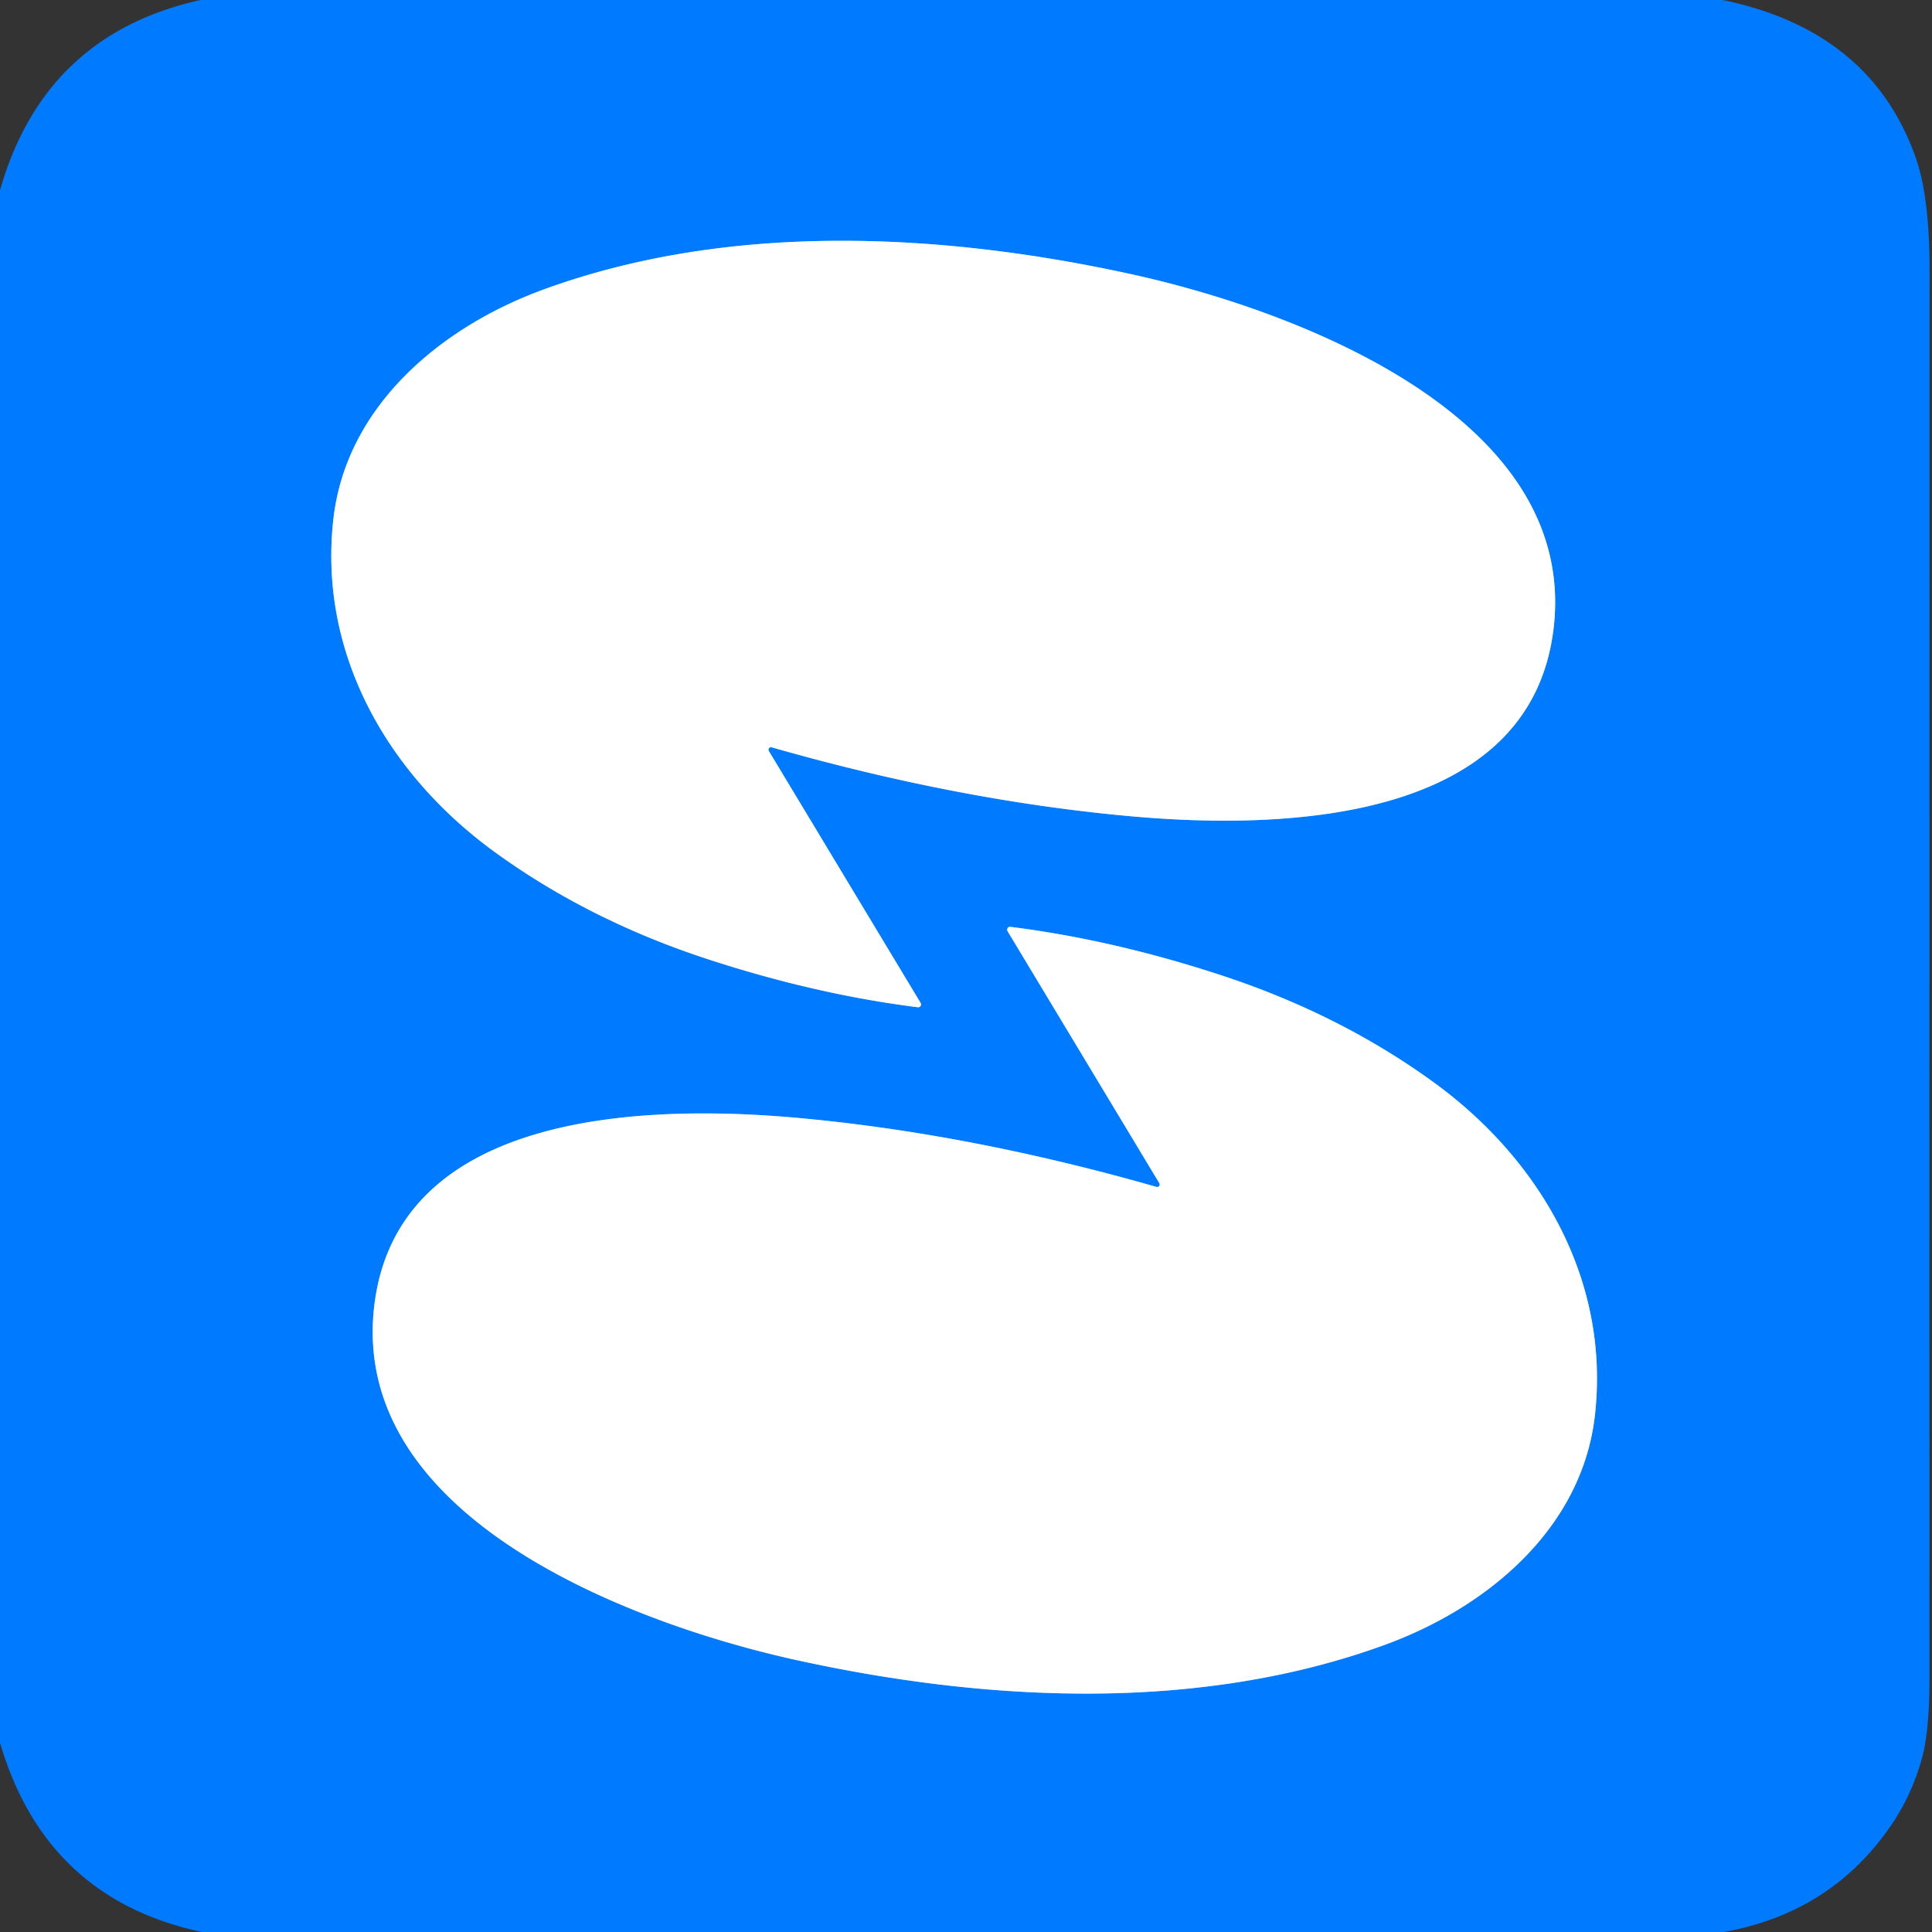
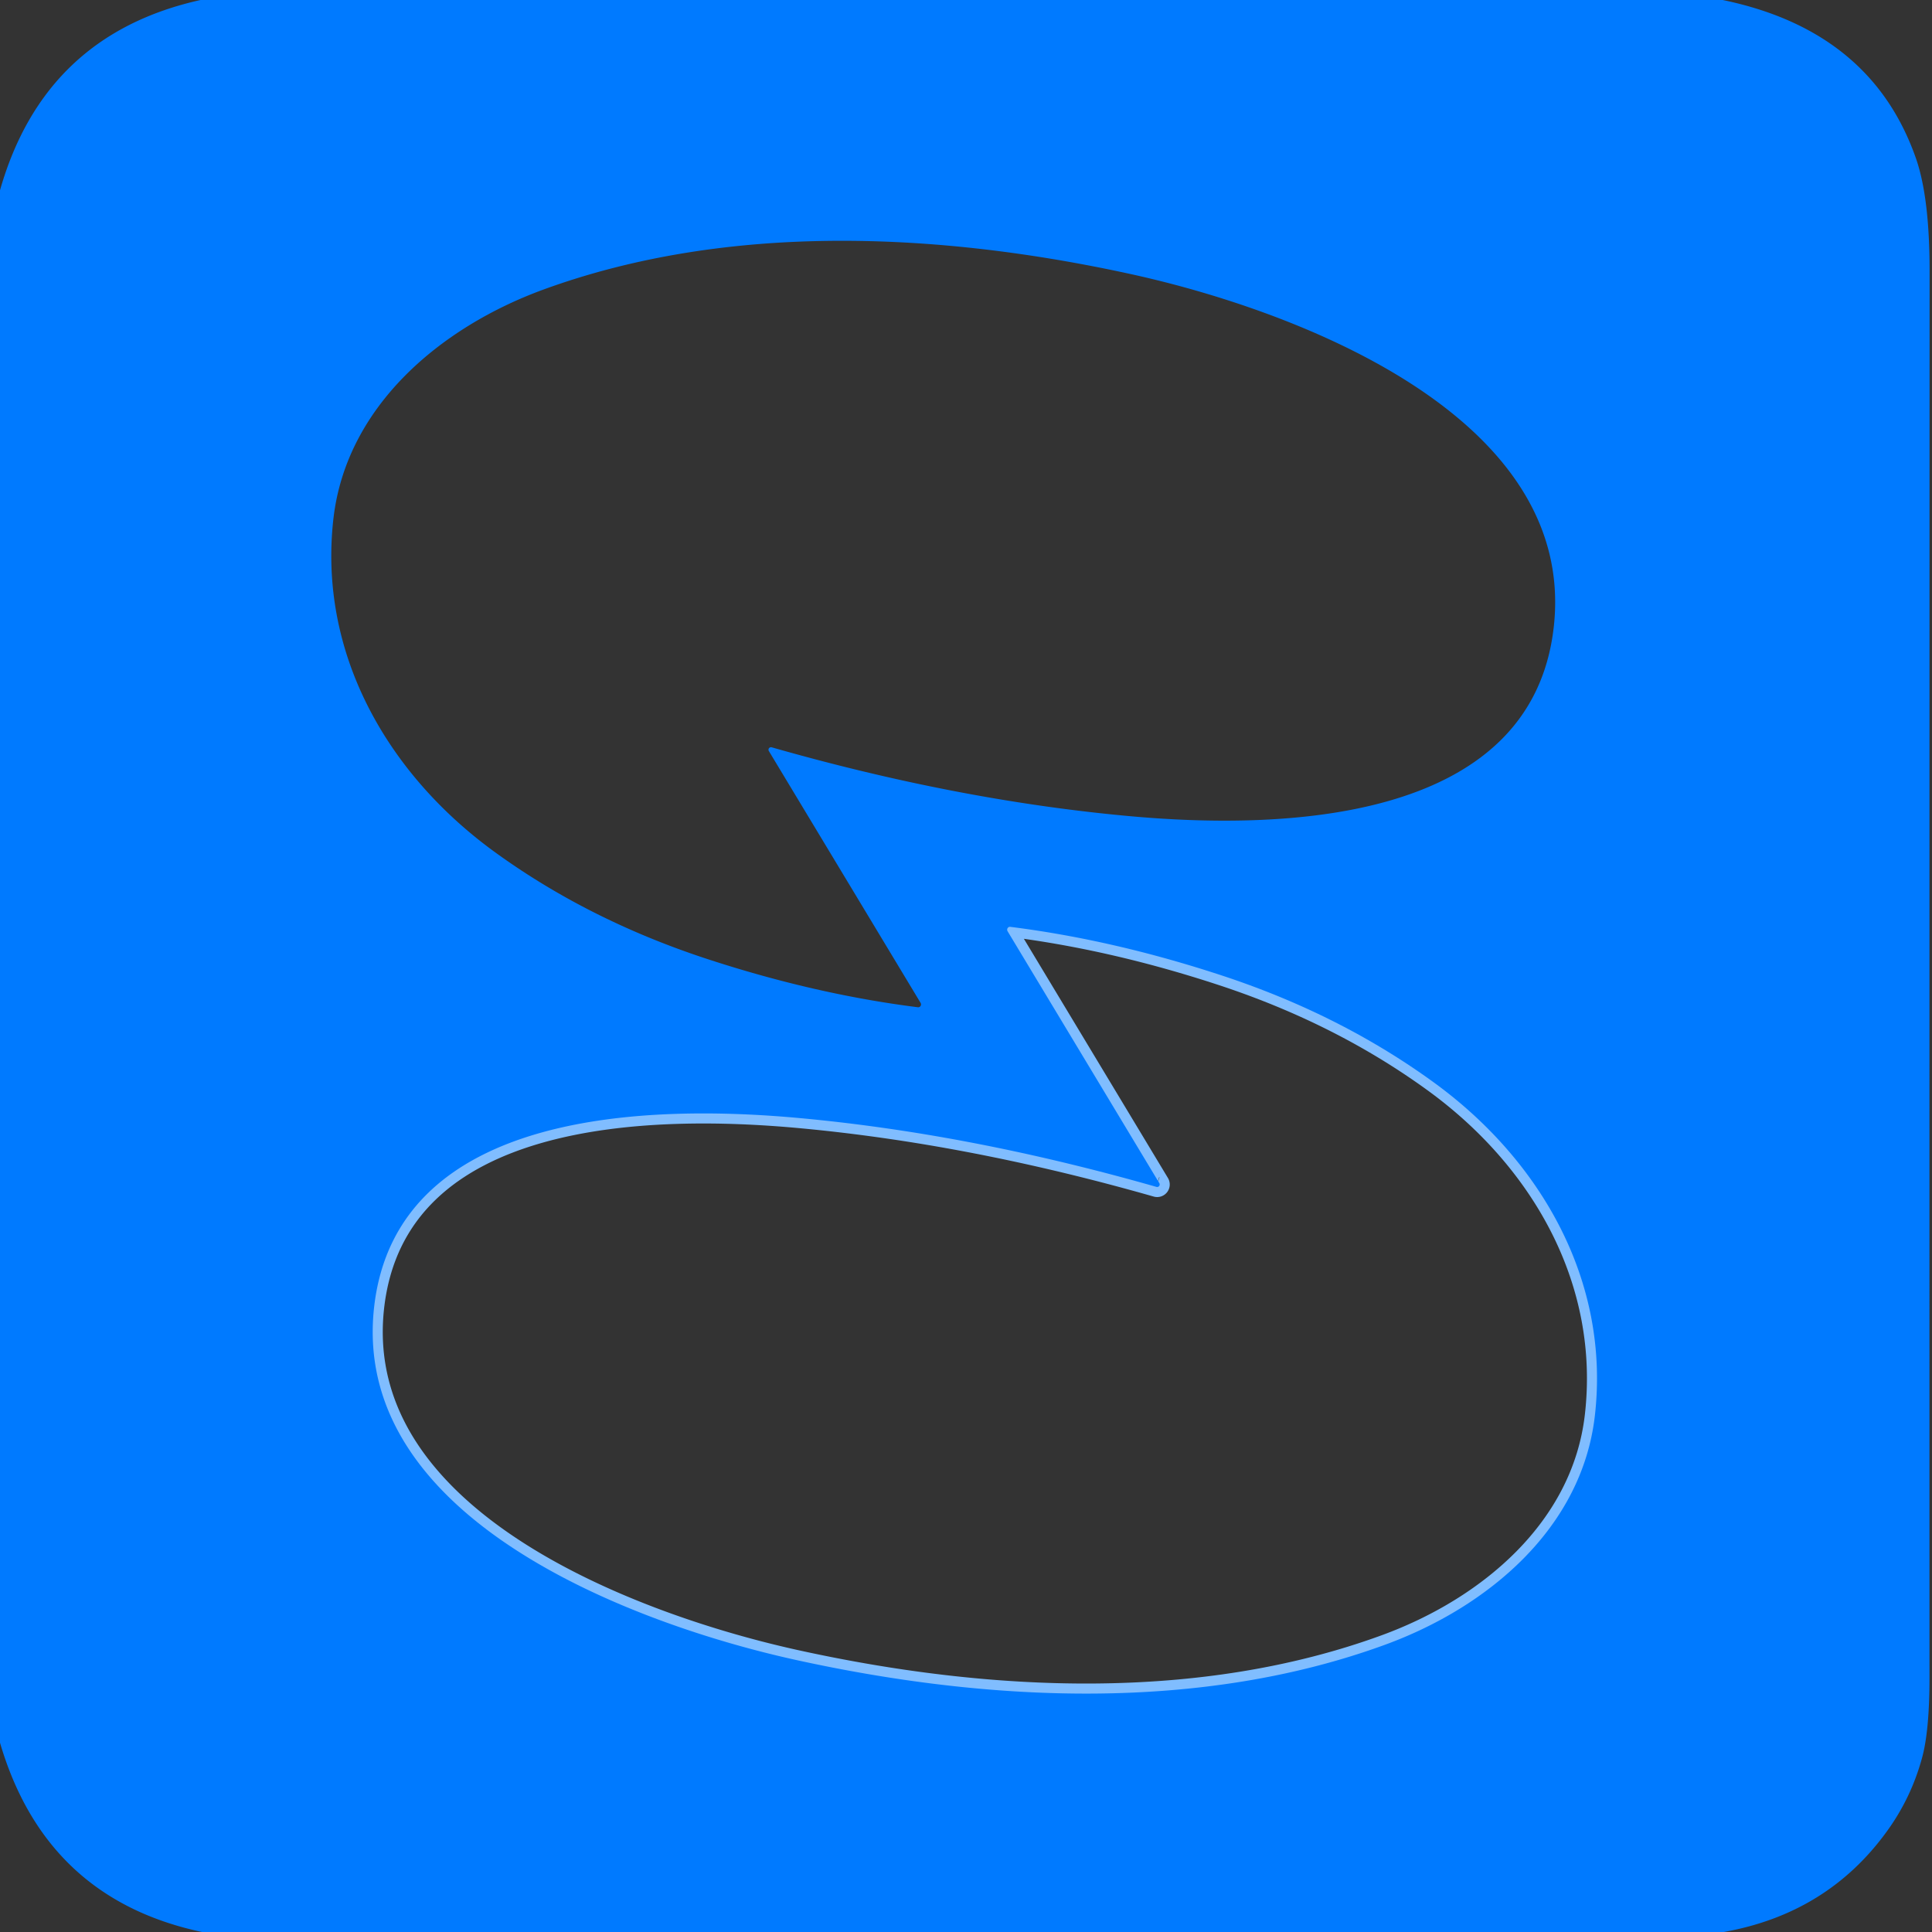
<svg xmlns="http://www.w3.org/2000/svg" version="1.1" viewBox="0.00 0.00 192.00 192.00">
  <rect x="0.00" y="0.00" width="192.00" height="192.00" fill="#333333" stroke="none" />
  <g stroke-width="2.00" fill="none" stroke-linecap="butt">
-     <path stroke="#80bdff" vector-effect="non-scaling-stroke" d="   M 76.70 74.27   Q 95.19 79.55 112.18 81.10   C 126.68 82.43 152.25 82.11 154.42 62.23   C 156.71 41.18 128.42 30.77 112.52 27.27   C 93.31 23.05 72.29 22.08 53.94 28.80   C 43.74 32.55 34.44 40.38 33.14 51.50   C 31.60 64.81 38.41 76.87 49.19 84.69   Q 58.40 91.37 70.03 95.22   Q 80.89 98.80 91.22 100.10   A 0.29 0.28 78.4 0 0 91.49 99.67   L 76.41 74.64   A 0.25 0.25 0.0 0 1 76.70 74.27" />
    <path stroke="#80bdff" vector-effect="non-scaling-stroke" d="   M 114.92 117.95   Q 96.43 112.67 79.43 111.11   C 64.93 109.78 39.35 110.09 37.17 129.98   C 34.88 151.04 63.18 161.46 79.08 164.96   C 98.30 169.19 119.32 170.16 137.68 163.44   C 147.89 159.70 157.19 151.87 158.49 140.74   C 160.04 127.43 153.23 115.36 142.45 107.54   Q 133.23 100.85 121.60 97.00   Q 110.74 93.41 100.41 92.11   A 0.29 0.28 78.5 0 0 100.13 92.54   L 115.21 117.58   A 0.25 0.25 0.0 0 1 114.92 117.95" />
  </g>
  <path fill="#007aff" d="   M 171.20 0.00   Q 186.00 3.06 190.42 15.78   Q 191.76 19.67 191.76 26.89   Q 191.74 96.81 191.75 166.73   Q 191.75 172.00 191.01 174.70   Q 189.92 178.70 187.50 182.02   Q 181.59 190.17 171.30 192.00   L 20.08 192.00   Q 4.55 188.70 0.00 173.19   L 0.00 18.91   Q 4.40 3.45 19.93 0.00   L 171.20 0.00   Z   M 76.70 74.27   Q 95.19 79.55 112.18 81.10   C 126.68 82.43 152.25 82.11 154.42 62.23   C 156.71 41.18 128.42 30.77 112.52 27.27   C 93.31 23.05 72.29 22.08 53.94 28.80   C 43.74 32.55 34.44 40.38 33.14 51.50   C 31.60 64.81 38.41 76.87 49.19 84.69   Q 58.40 91.37 70.03 95.22   Q 80.89 98.80 91.22 100.10   A 0.29 0.28 78.4 0 0 91.49 99.67   L 76.41 74.64   A 0.25 0.25 0.0 0 1 76.70 74.27   Z   M 114.92 117.95   Q 96.43 112.67 79.43 111.11   C 64.93 109.78 39.35 110.09 37.17 129.98   C 34.88 151.04 63.18 161.46 79.08 164.96   C 98.30 169.19 119.32 170.16 137.68 163.44   C 147.89 159.70 157.19 151.87 158.49 140.74   C 160.04 127.43 153.23 115.36 142.45 107.54   Q 133.23 100.85 121.60 97.00   Q 110.74 93.41 100.41 92.11   A 0.29 0.28 78.5 0 0 100.13 92.54   L 115.21 117.58   A 0.25 0.25 0.0 0 1 114.92 117.95   Z" />
-   <path fill="#ffffff" d="   M 76.70 74.27   A 0.25 0.25 0.0 0 0 76.41 74.64   L 91.49 99.67   A 0.29 0.28 78.4 0 1 91.22 100.10   Q 80.89 98.80 70.03 95.22   Q 58.40 91.37 49.19 84.69   C 38.41 76.87 31.60 64.81 33.14 51.50   C 34.44 40.38 43.74 32.55 53.94 28.80   C 72.29 22.08 93.31 23.05 112.52 27.27   C 128.42 30.77 156.71 41.18 154.42 62.23   C 152.25 82.11 126.68 82.43 112.18 81.10   Q 95.19 79.55 76.70 74.27   Z" />
-   <path fill="#ffffff" d="   M 114.92 117.95   A 0.25 0.25 0.0 0 0 115.21 117.58   L 100.13 92.54   A 0.29 0.28 78.5 0 1 100.41 92.11   Q 110.74 93.41 121.60 97.00   Q 133.23 100.85 142.45 107.54   C 153.23 115.36 160.04 127.43 158.49 140.74   C 157.19 151.87 147.89 159.70 137.68 163.44   C 119.32 170.16 98.30 169.19 79.08 164.96   C 63.18 161.46 34.88 151.04 37.17 129.98   C 39.35 110.09 64.93 109.78 79.43 111.11   Q 96.43 112.67 114.92 117.95   Z" />
</svg>